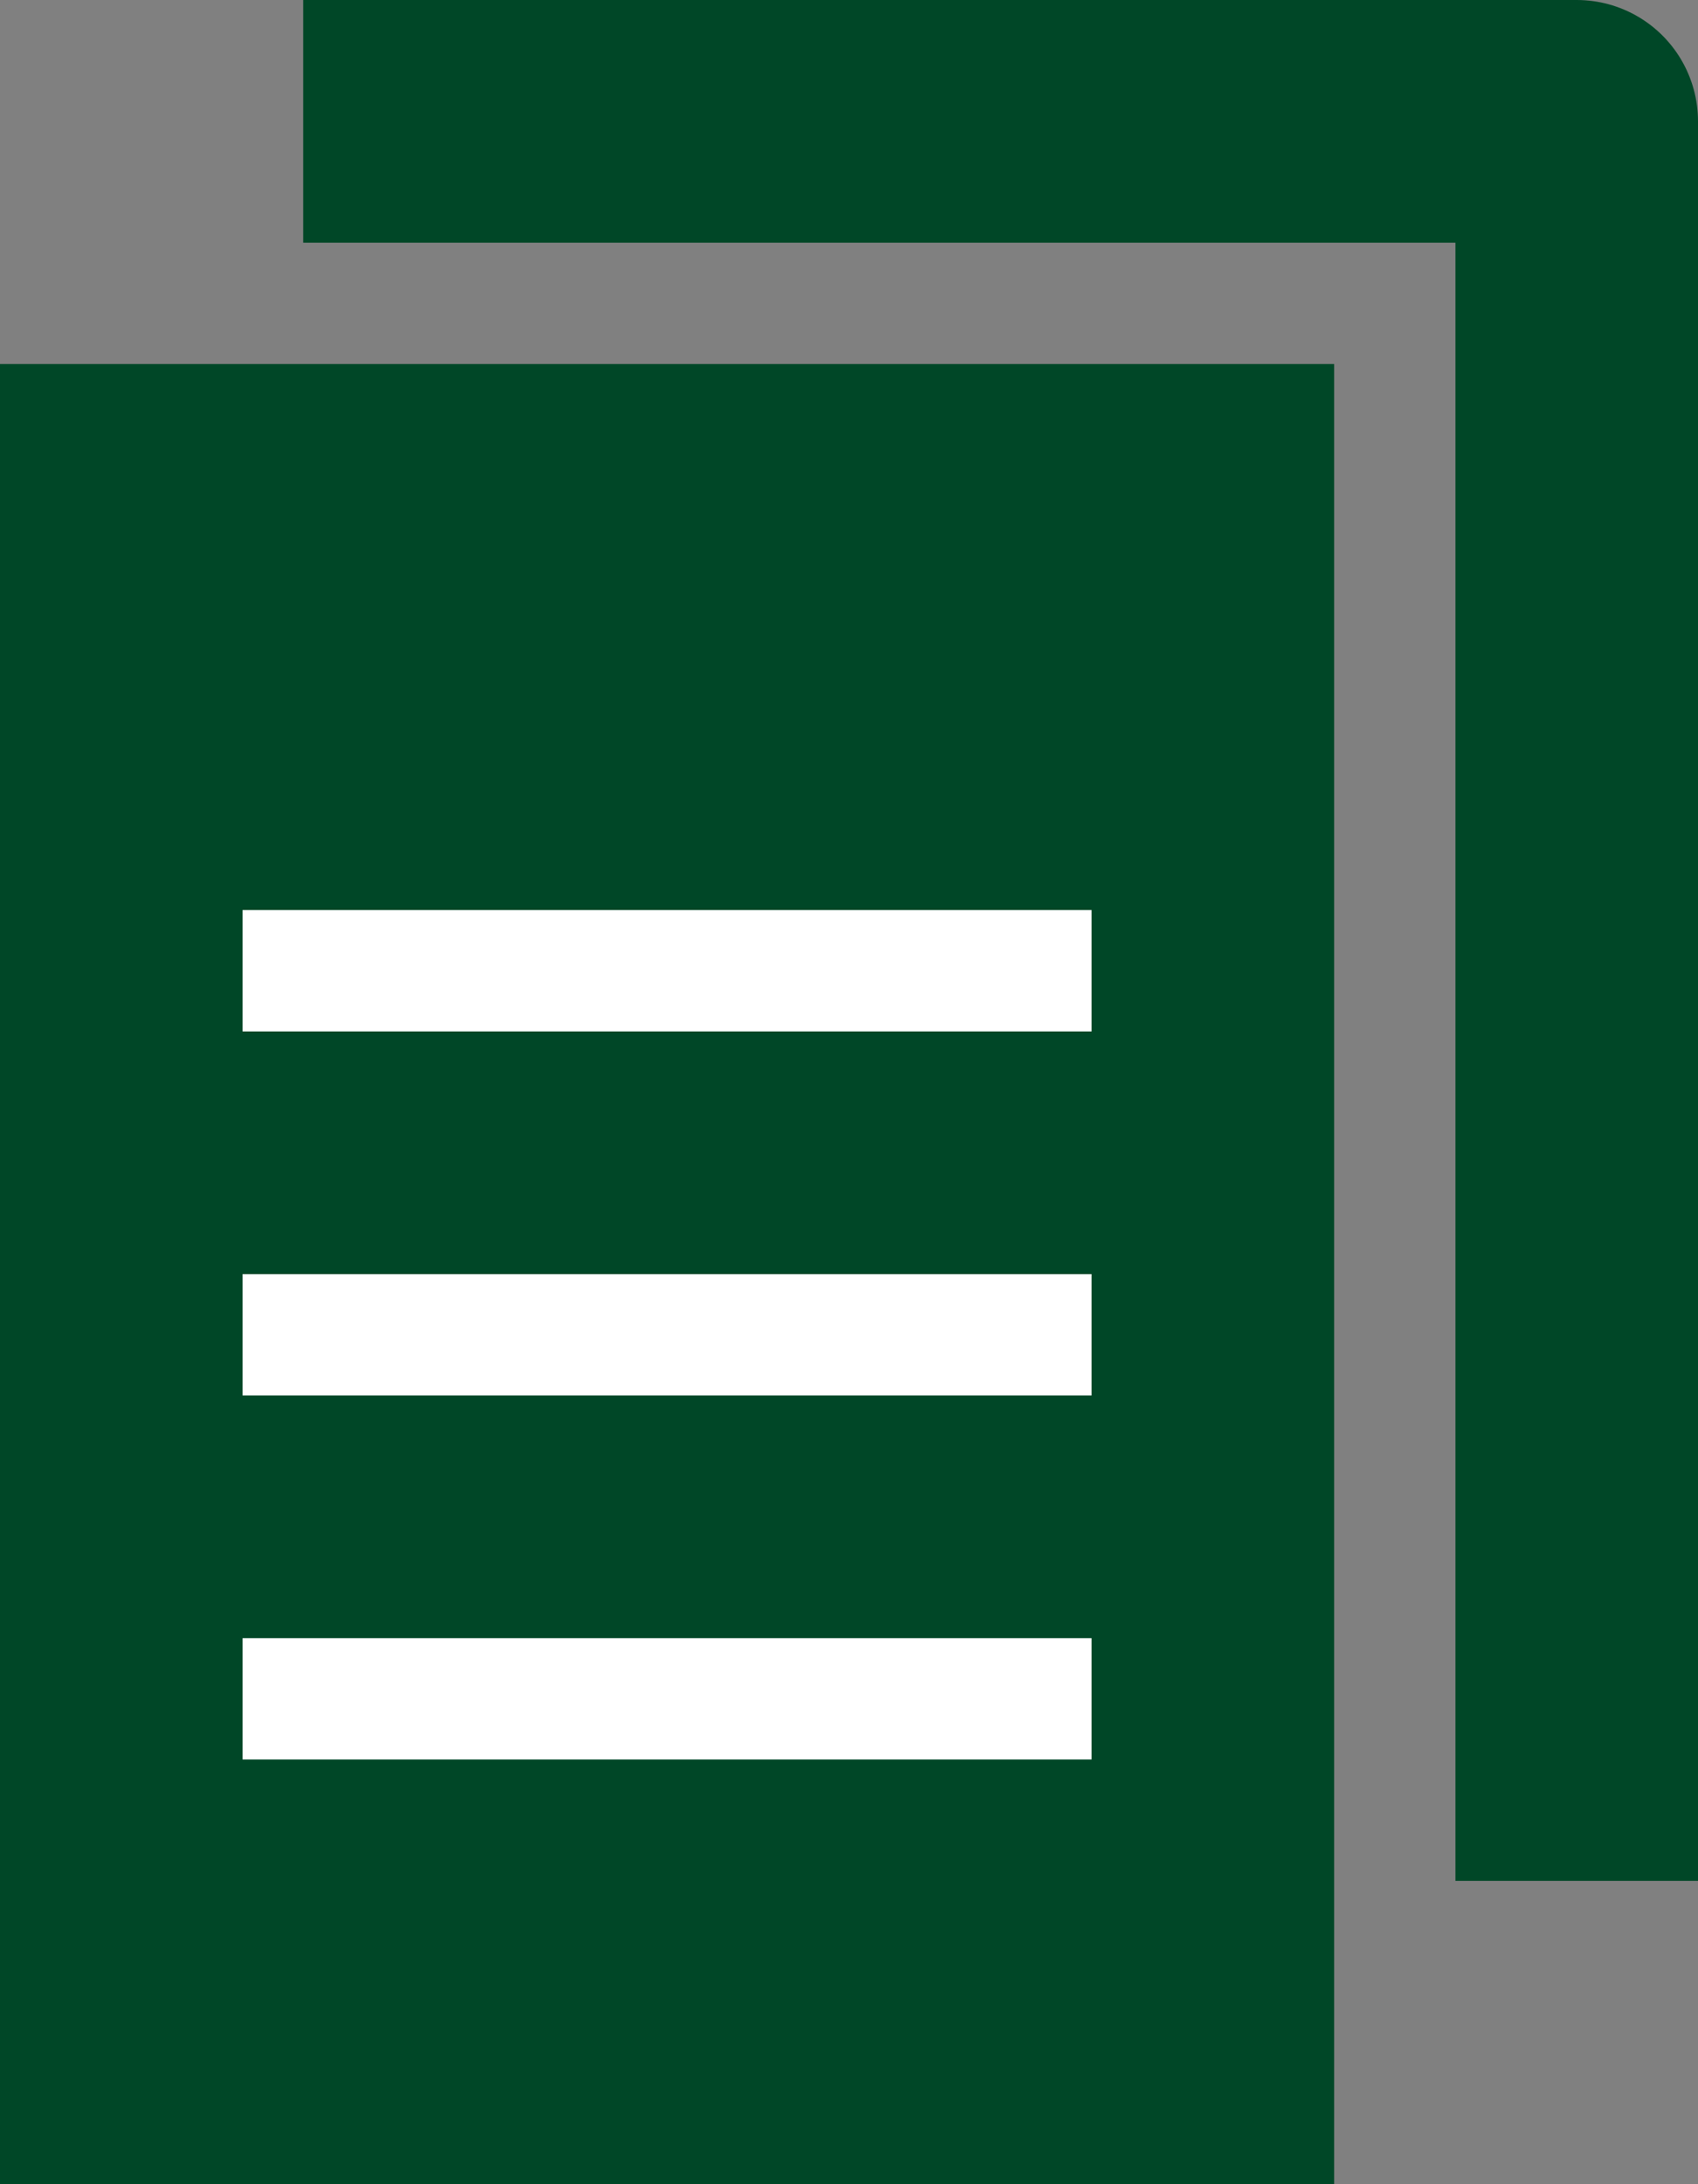
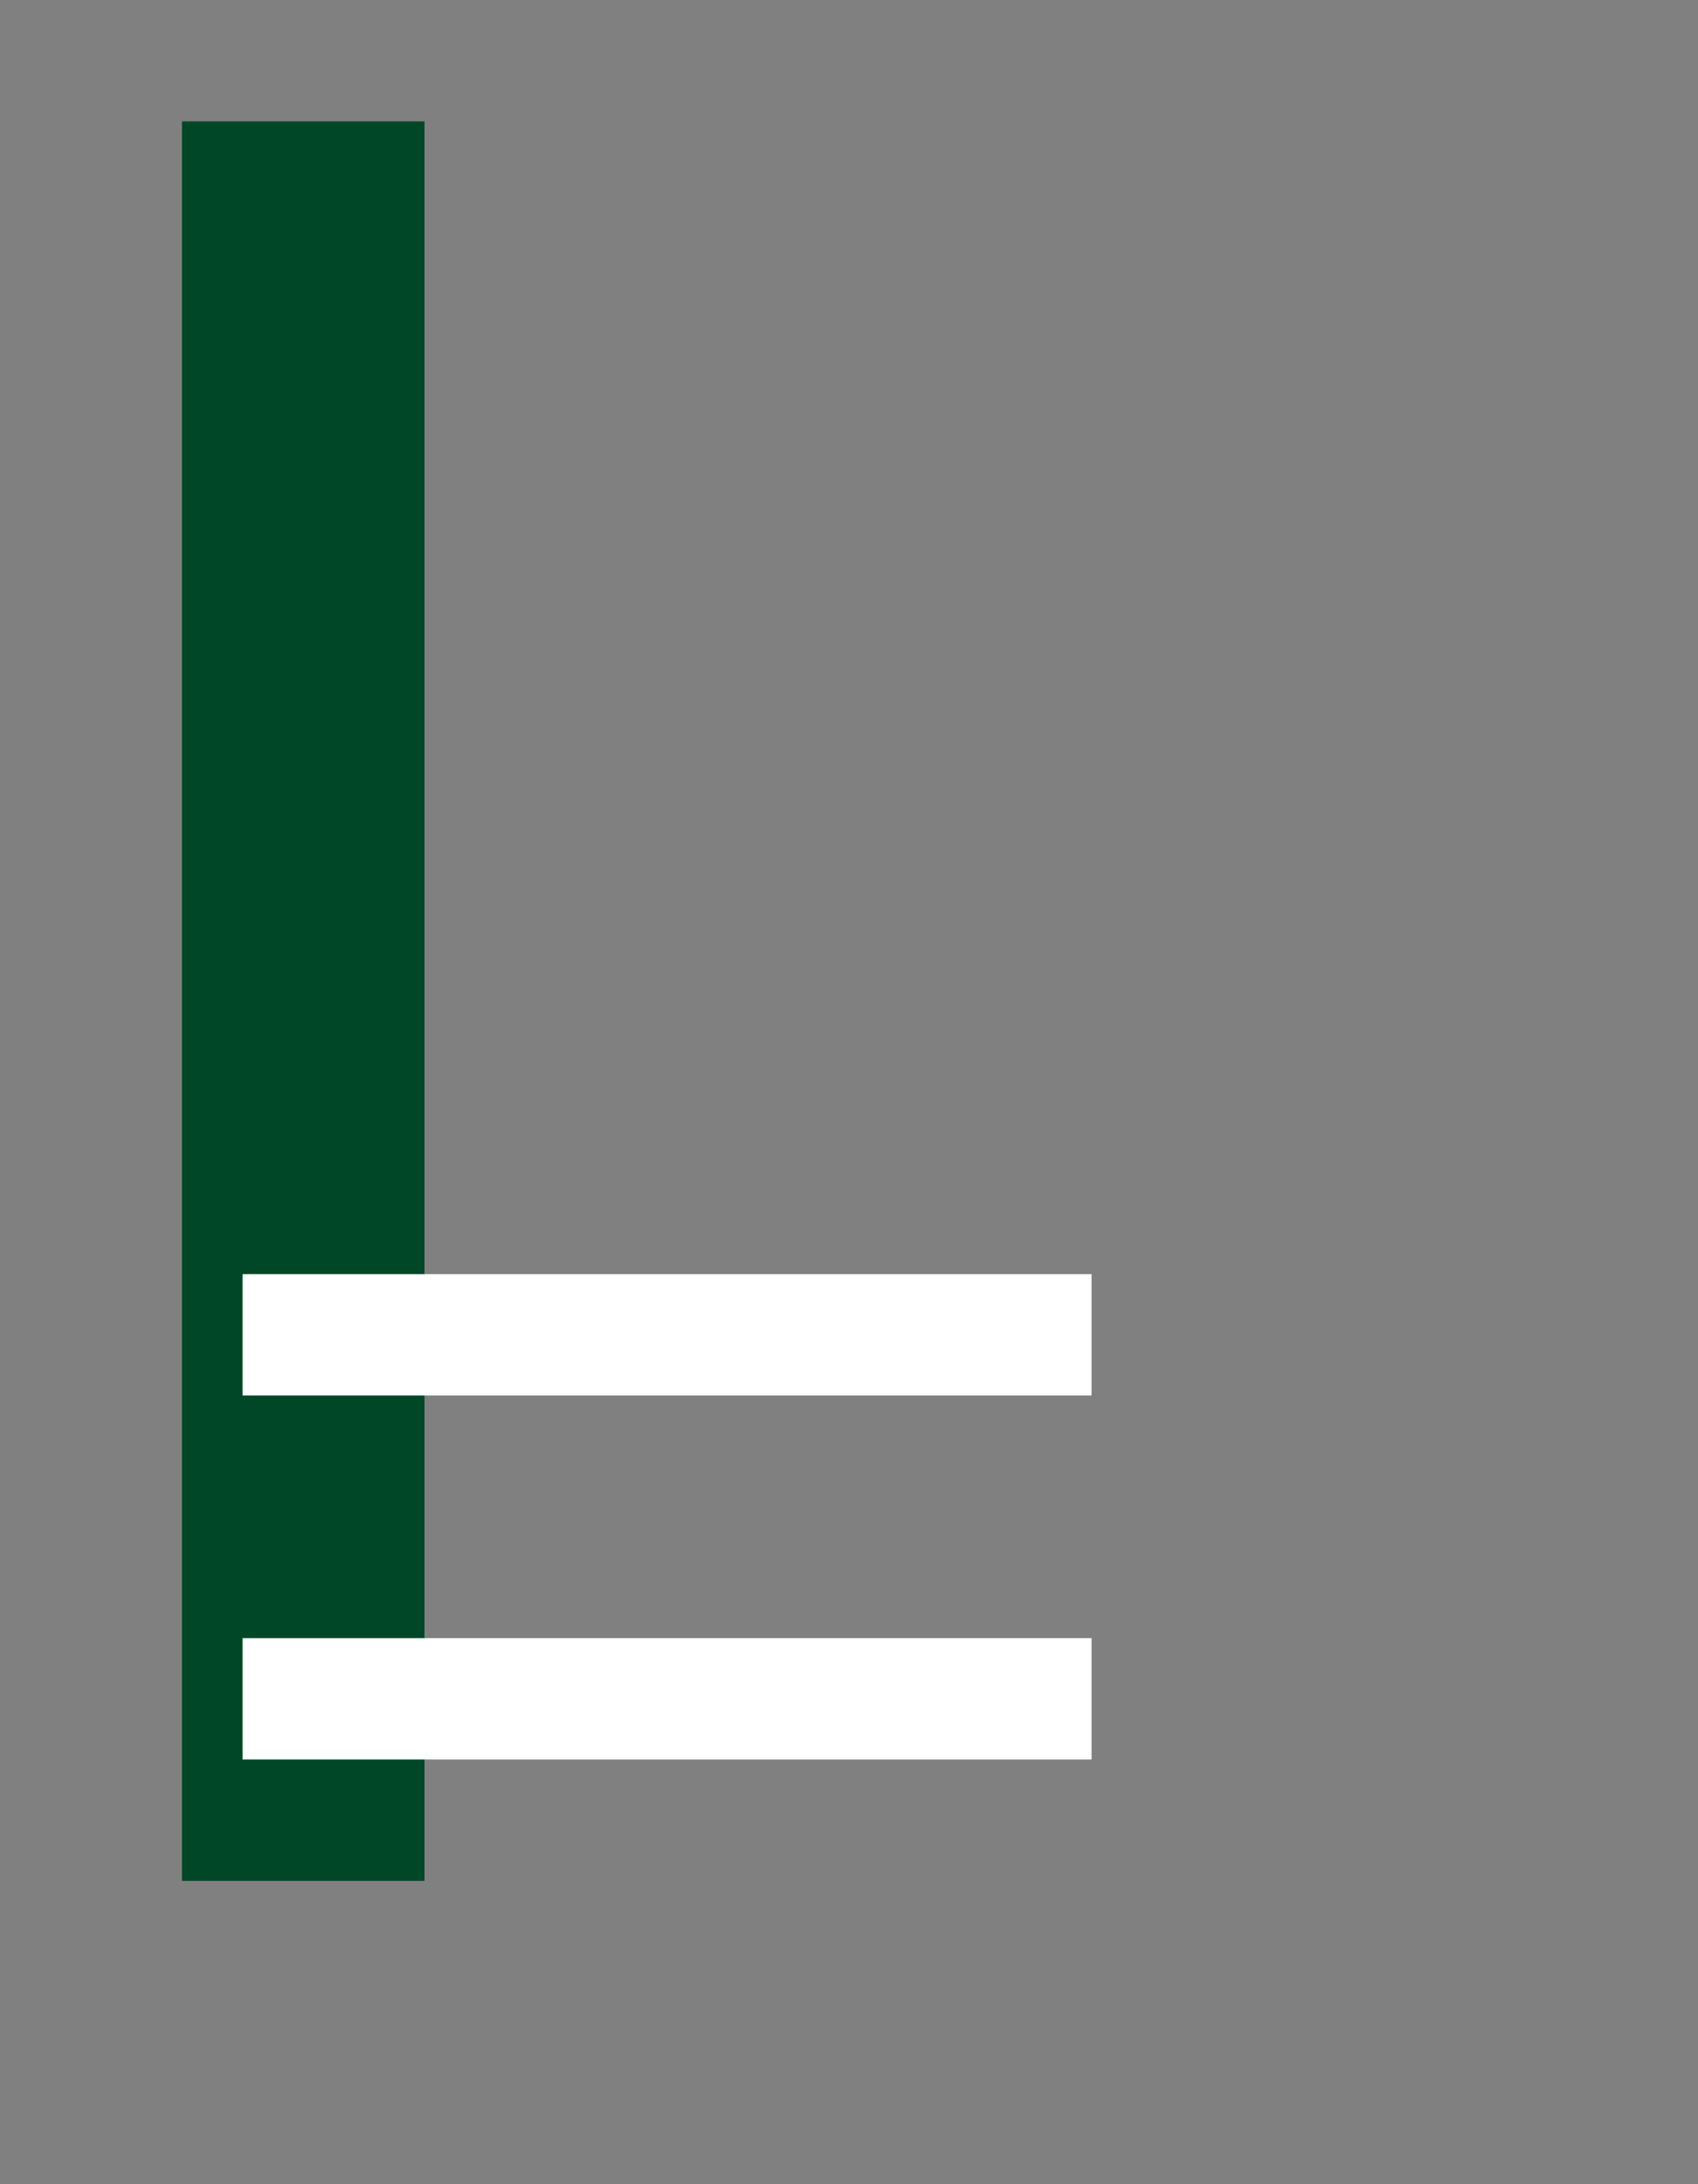
<svg xmlns="http://www.w3.org/2000/svg" width="14" height="18" viewBox="0 0 14 18" fill="none">
  <rect x="0" y="0" width="14" height="18" fill="#808080" stroke="none" />
-   <path d="M11 3H0V18H11V3Z" fill="#004727" />
-   <path d="M2.5 1H13V15.5" stroke="#004727" stroke-width="2" stroke-linejoin="round" />
+   <path d="M2.5 1V15.5" stroke="#004727" stroke-width="2" stroke-linejoin="round" />
  <path d="M2 14H9" stroke="white" stroke-linejoin="round" />
  <path d="M2 11H9" stroke="white" stroke-linejoin="round" />
-   <path d="M2 8H9" stroke="white" stroke-linejoin="round" />
</svg>